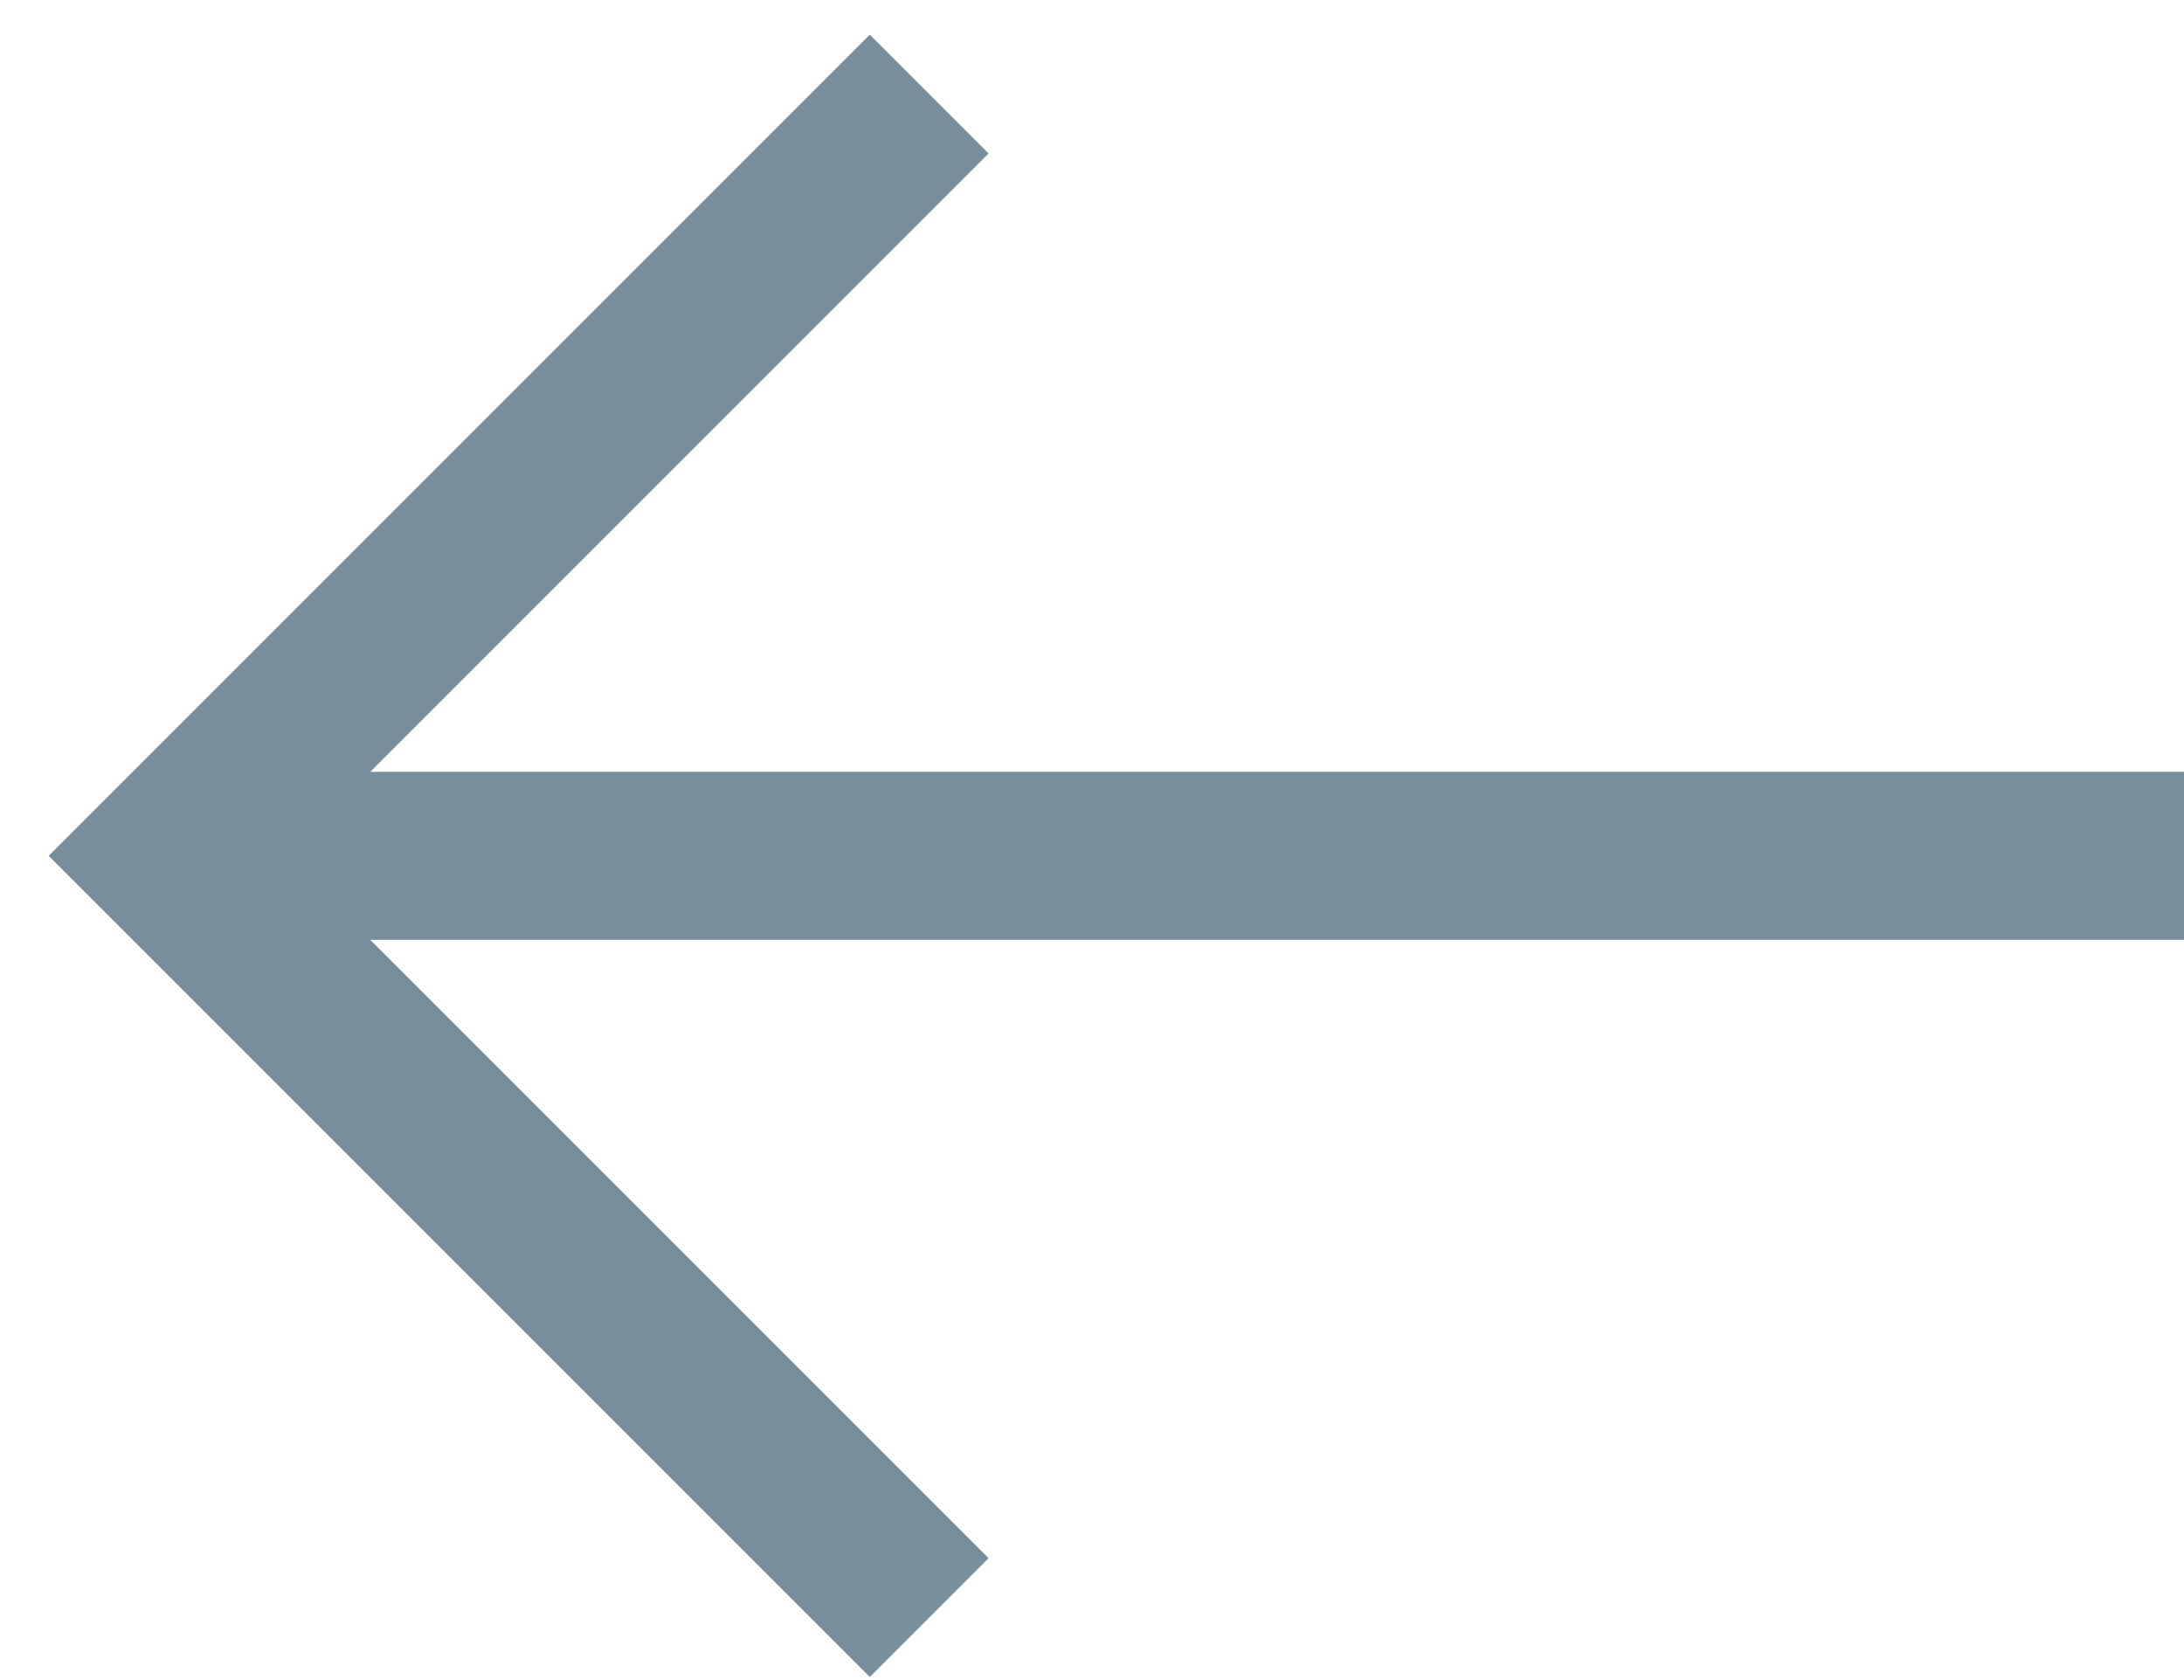
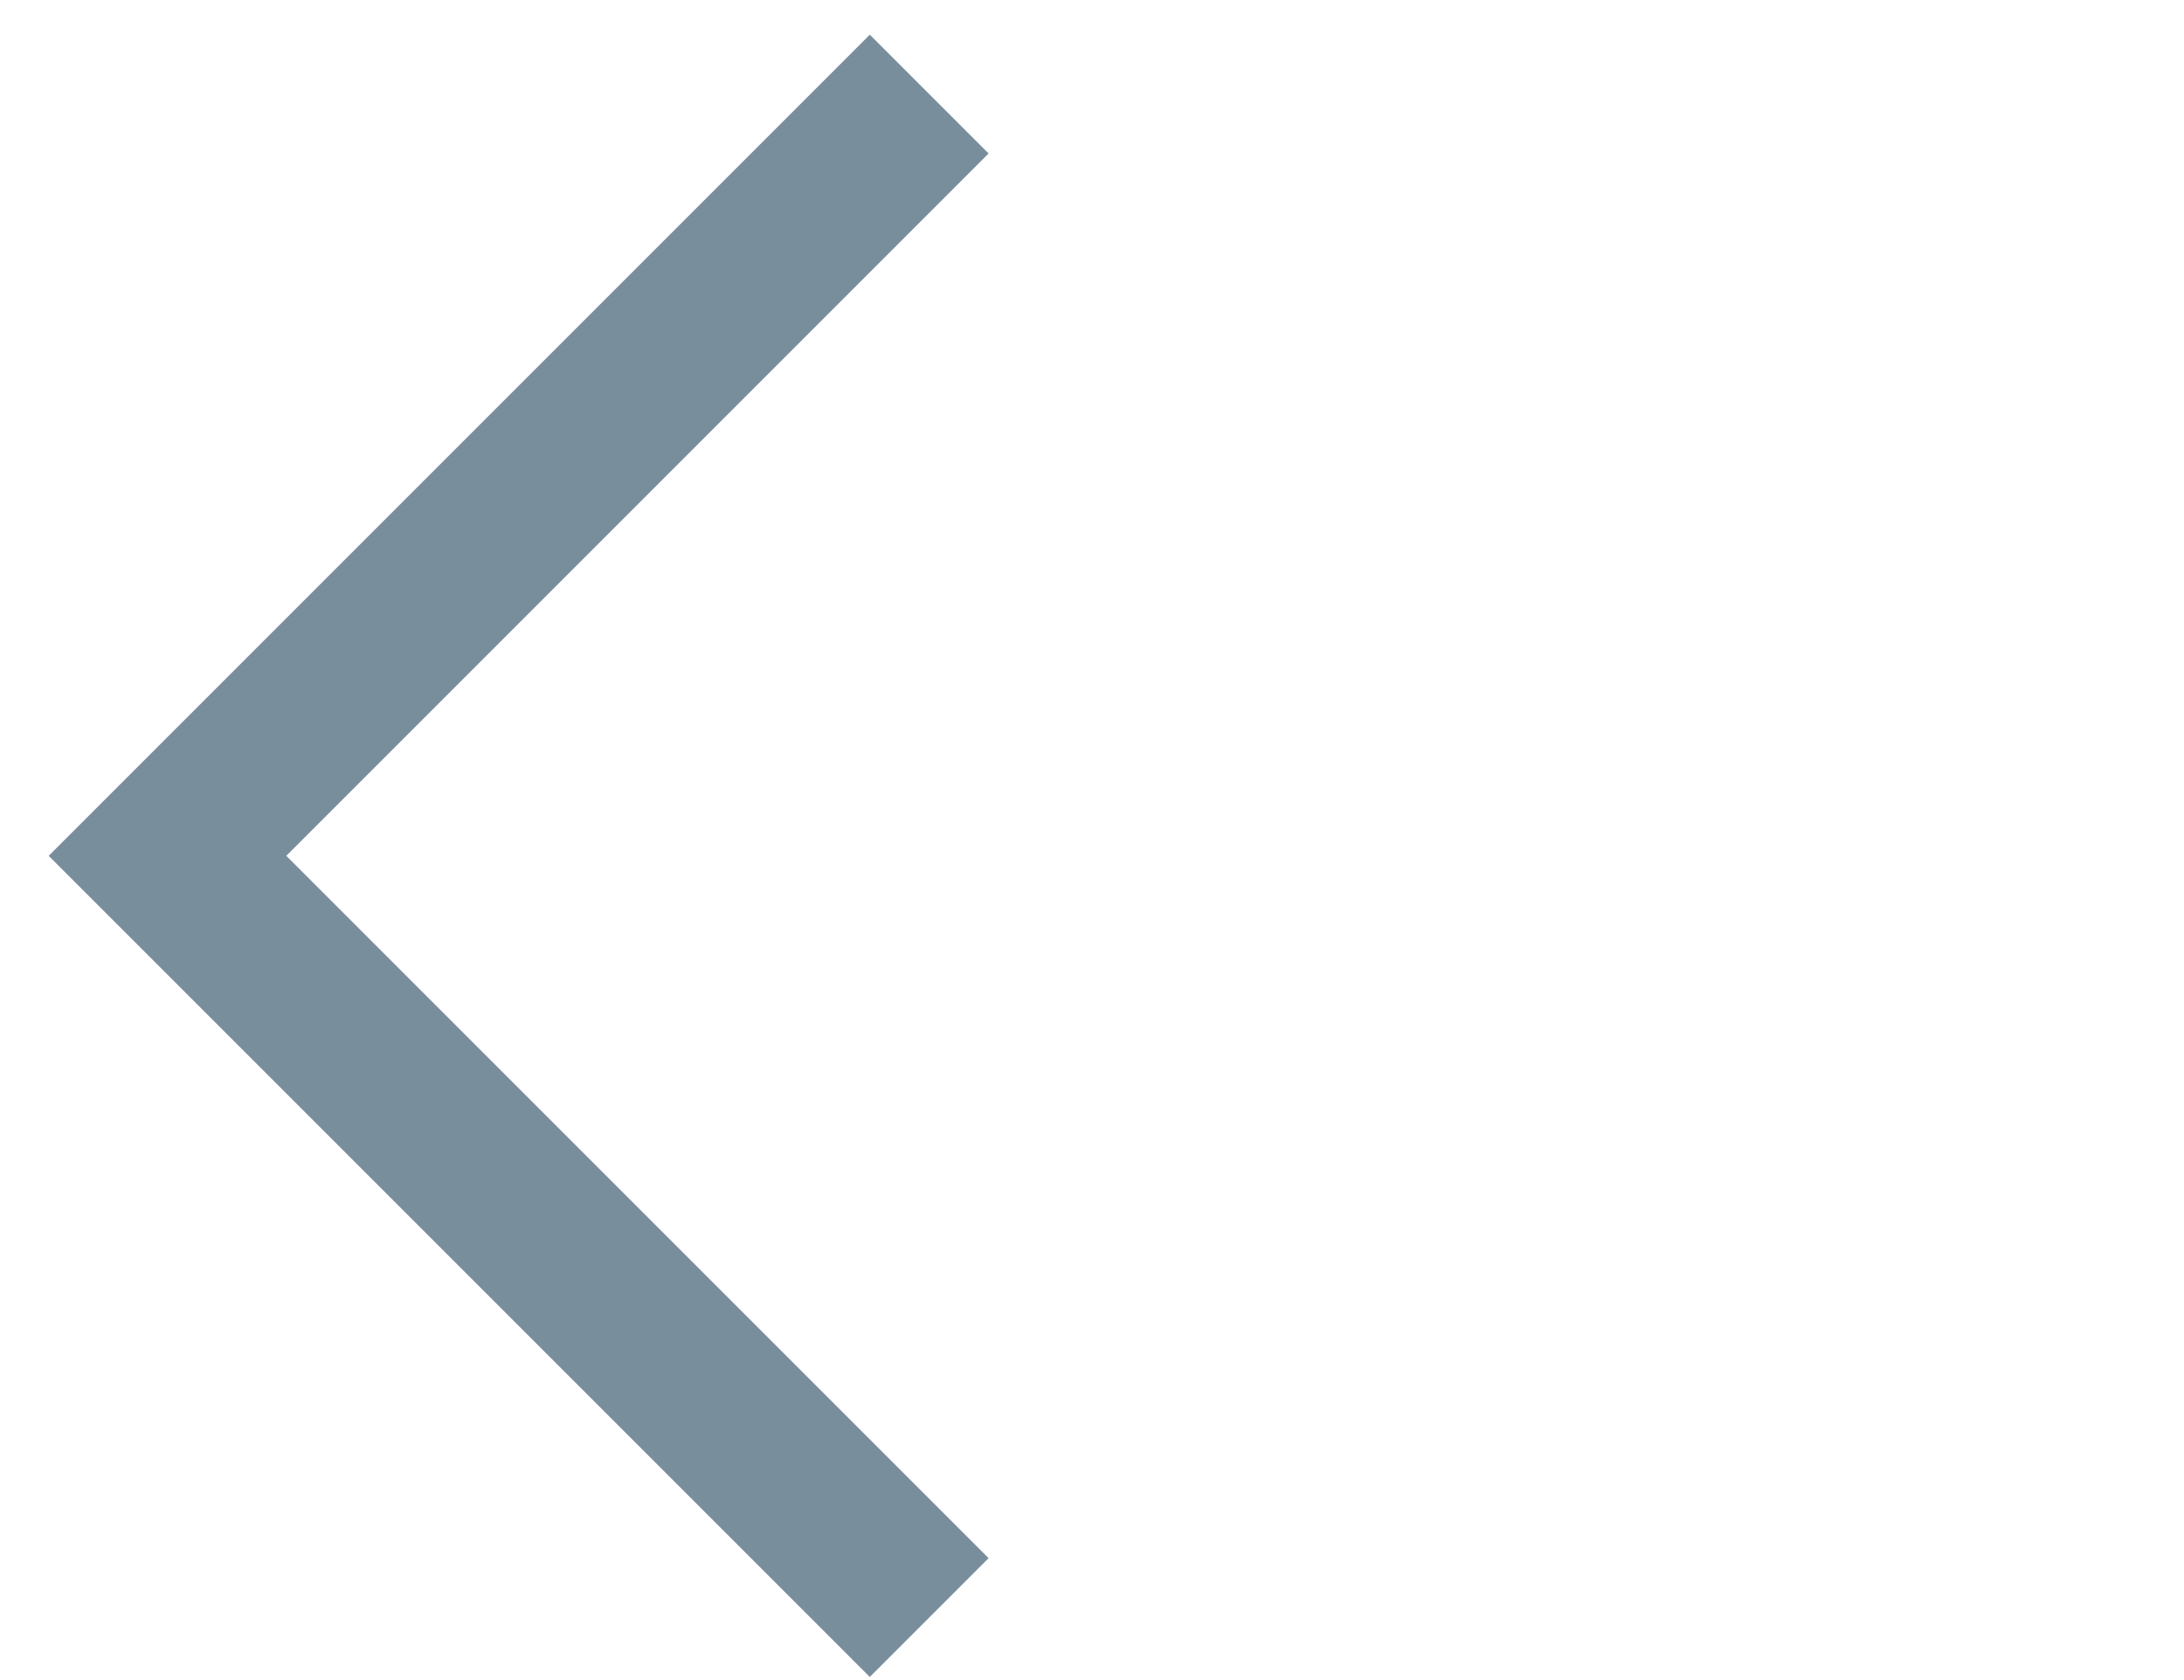
<svg xmlns="http://www.w3.org/2000/svg" viewBox="0 0 26 20" fill="none">
  <path d="M11.062 19.256L1.994 10.188L11.062 1.12" stroke="#798E9D" stroke-width="2" />
-   <path d="M1.905 10.188L26.332 10.188" stroke="#798E9D" stroke-width="2" />
</svg>